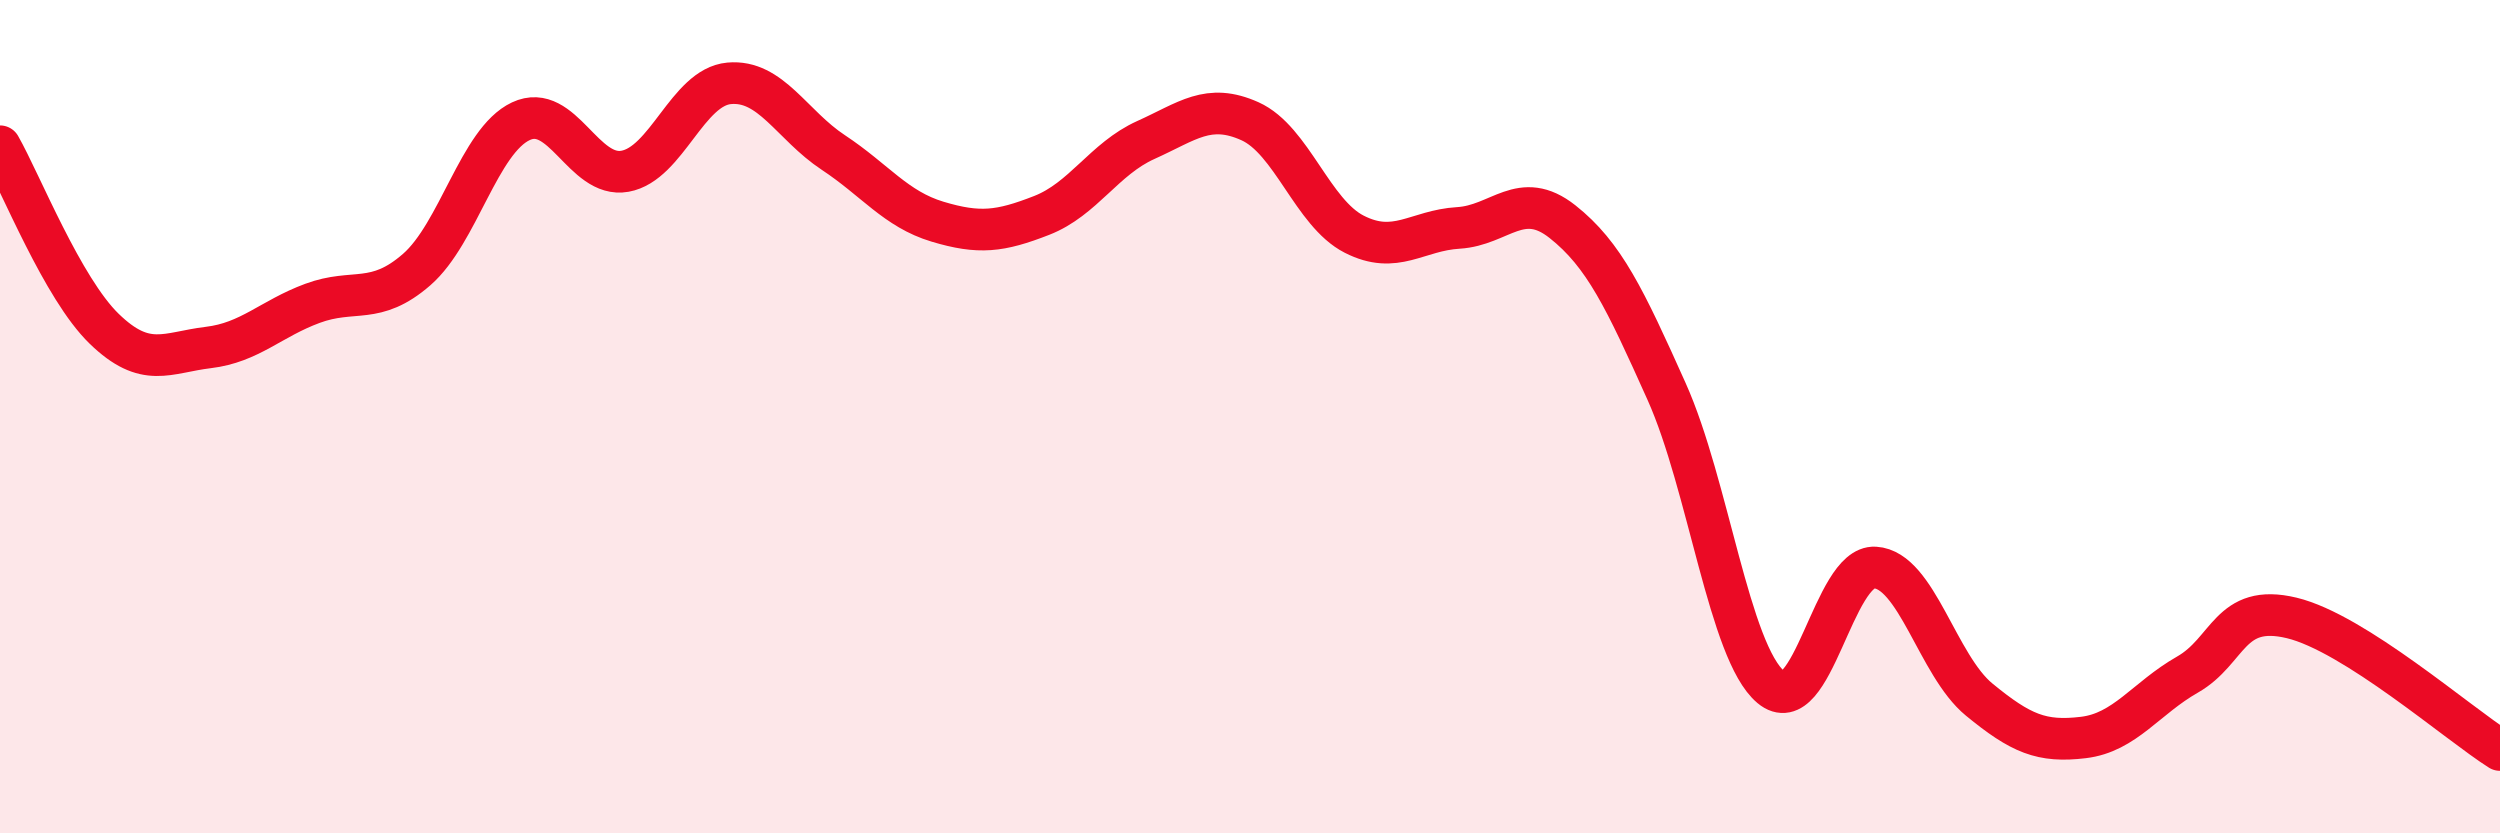
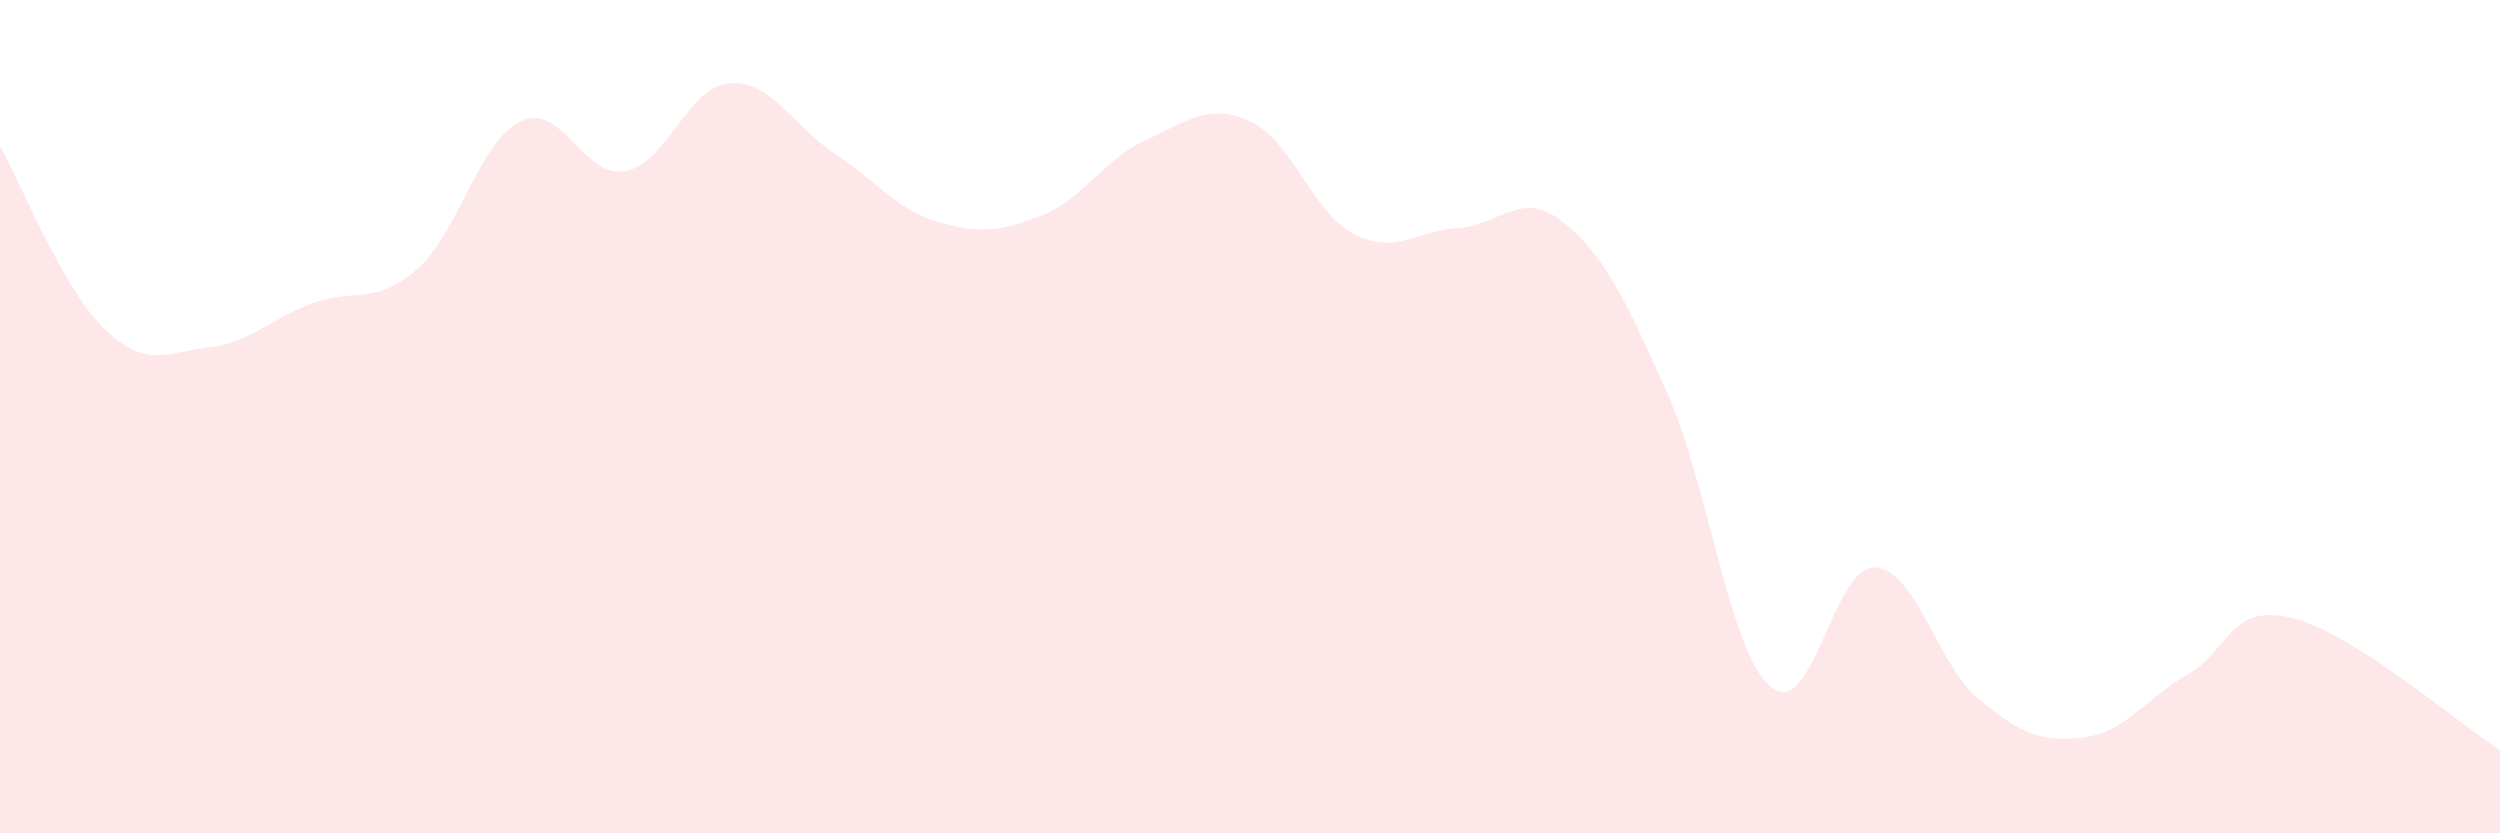
<svg xmlns="http://www.w3.org/2000/svg" width="60" height="20" viewBox="0 0 60 20">
  <path d="M 0,3.51 C 0.5,4.39 1.5,6.92 2.5,7.89 C 3.5,8.86 4,8.46 5,8.34 C 6,8.22 6.5,7.65 7.5,7.28 C 8.5,6.91 9,7.34 10,6.47 C 11,5.6 11.5,3.38 12.5,2.91 C 13.5,2.44 14,4.29 15,4.11 C 16,3.93 16.5,2.09 17.5,2 C 18.5,1.91 19,3 20,3.66 C 21,4.32 21.5,5.02 22.5,5.32 C 23.5,5.62 24,5.56 25,5.17 C 26,4.78 26.5,3.81 27.5,3.36 C 28.5,2.91 29,2.46 30,2.91 C 31,3.36 31.5,5.11 32.5,5.62 C 33.5,6.13 34,5.53 35,5.47 C 36,5.41 36.5,4.53 37.5,5.32 C 38.5,6.11 39,7.17 40,9.4 C 41,11.63 41.5,15.65 42.5,16.49 C 43.5,17.33 44,13.56 45,13.62 C 46,13.68 46.5,15.97 47.5,16.79 C 48.5,17.61 49,17.82 50,17.7 C 51,17.58 51.5,16.76 52.5,16.19 C 53.5,15.62 53.5,14.47 55,14.83 C 56.5,15.19 59,17.37 60,18L60 20L0 20Z" fill="#EB0A25" opacity="0.1" stroke-linecap="round" stroke-linejoin="round" />
-   <path d="M 0,3.51 C 0.5,4.39 1.5,6.92 2.5,7.89 C 3.5,8.86 4,8.46 5,8.34 C 6,8.22 6.5,7.65 7.5,7.28 C 8.5,6.91 9,7.34 10,6.47 C 11,5.6 11.5,3.38 12.5,2.91 C 13.5,2.44 14,4.29 15,4.11 C 16,3.93 16.5,2.09 17.5,2 C 18.5,1.91 19,3 20,3.66 C 21,4.32 21.5,5.02 22.5,5.32 C 23.5,5.62 24,5.56 25,5.17 C 26,4.78 26.5,3.81 27.5,3.36 C 28.5,2.91 29,2.46 30,2.91 C 31,3.36 31.5,5.11 32.5,5.62 C 33.5,6.13 34,5.53 35,5.47 C 36,5.41 36.5,4.53 37.5,5.32 C 38.5,6.11 39,7.17 40,9.4 C 41,11.63 41.5,15.65 42.5,16.49 C 43.5,17.33 44,13.56 45,13.62 C 46,13.68 46.5,15.97 47.5,16.79 C 48.5,17.61 49,17.82 50,17.7 C 51,17.58 51.5,16.76 52.5,16.19 C 53.5,15.62 53.5,14.47 55,14.83 C 56.5,15.19 59,17.37 60,18" stroke="#EB0A25" stroke-width="1" fill="none" stroke-linecap="round" stroke-linejoin="round" />
</svg>